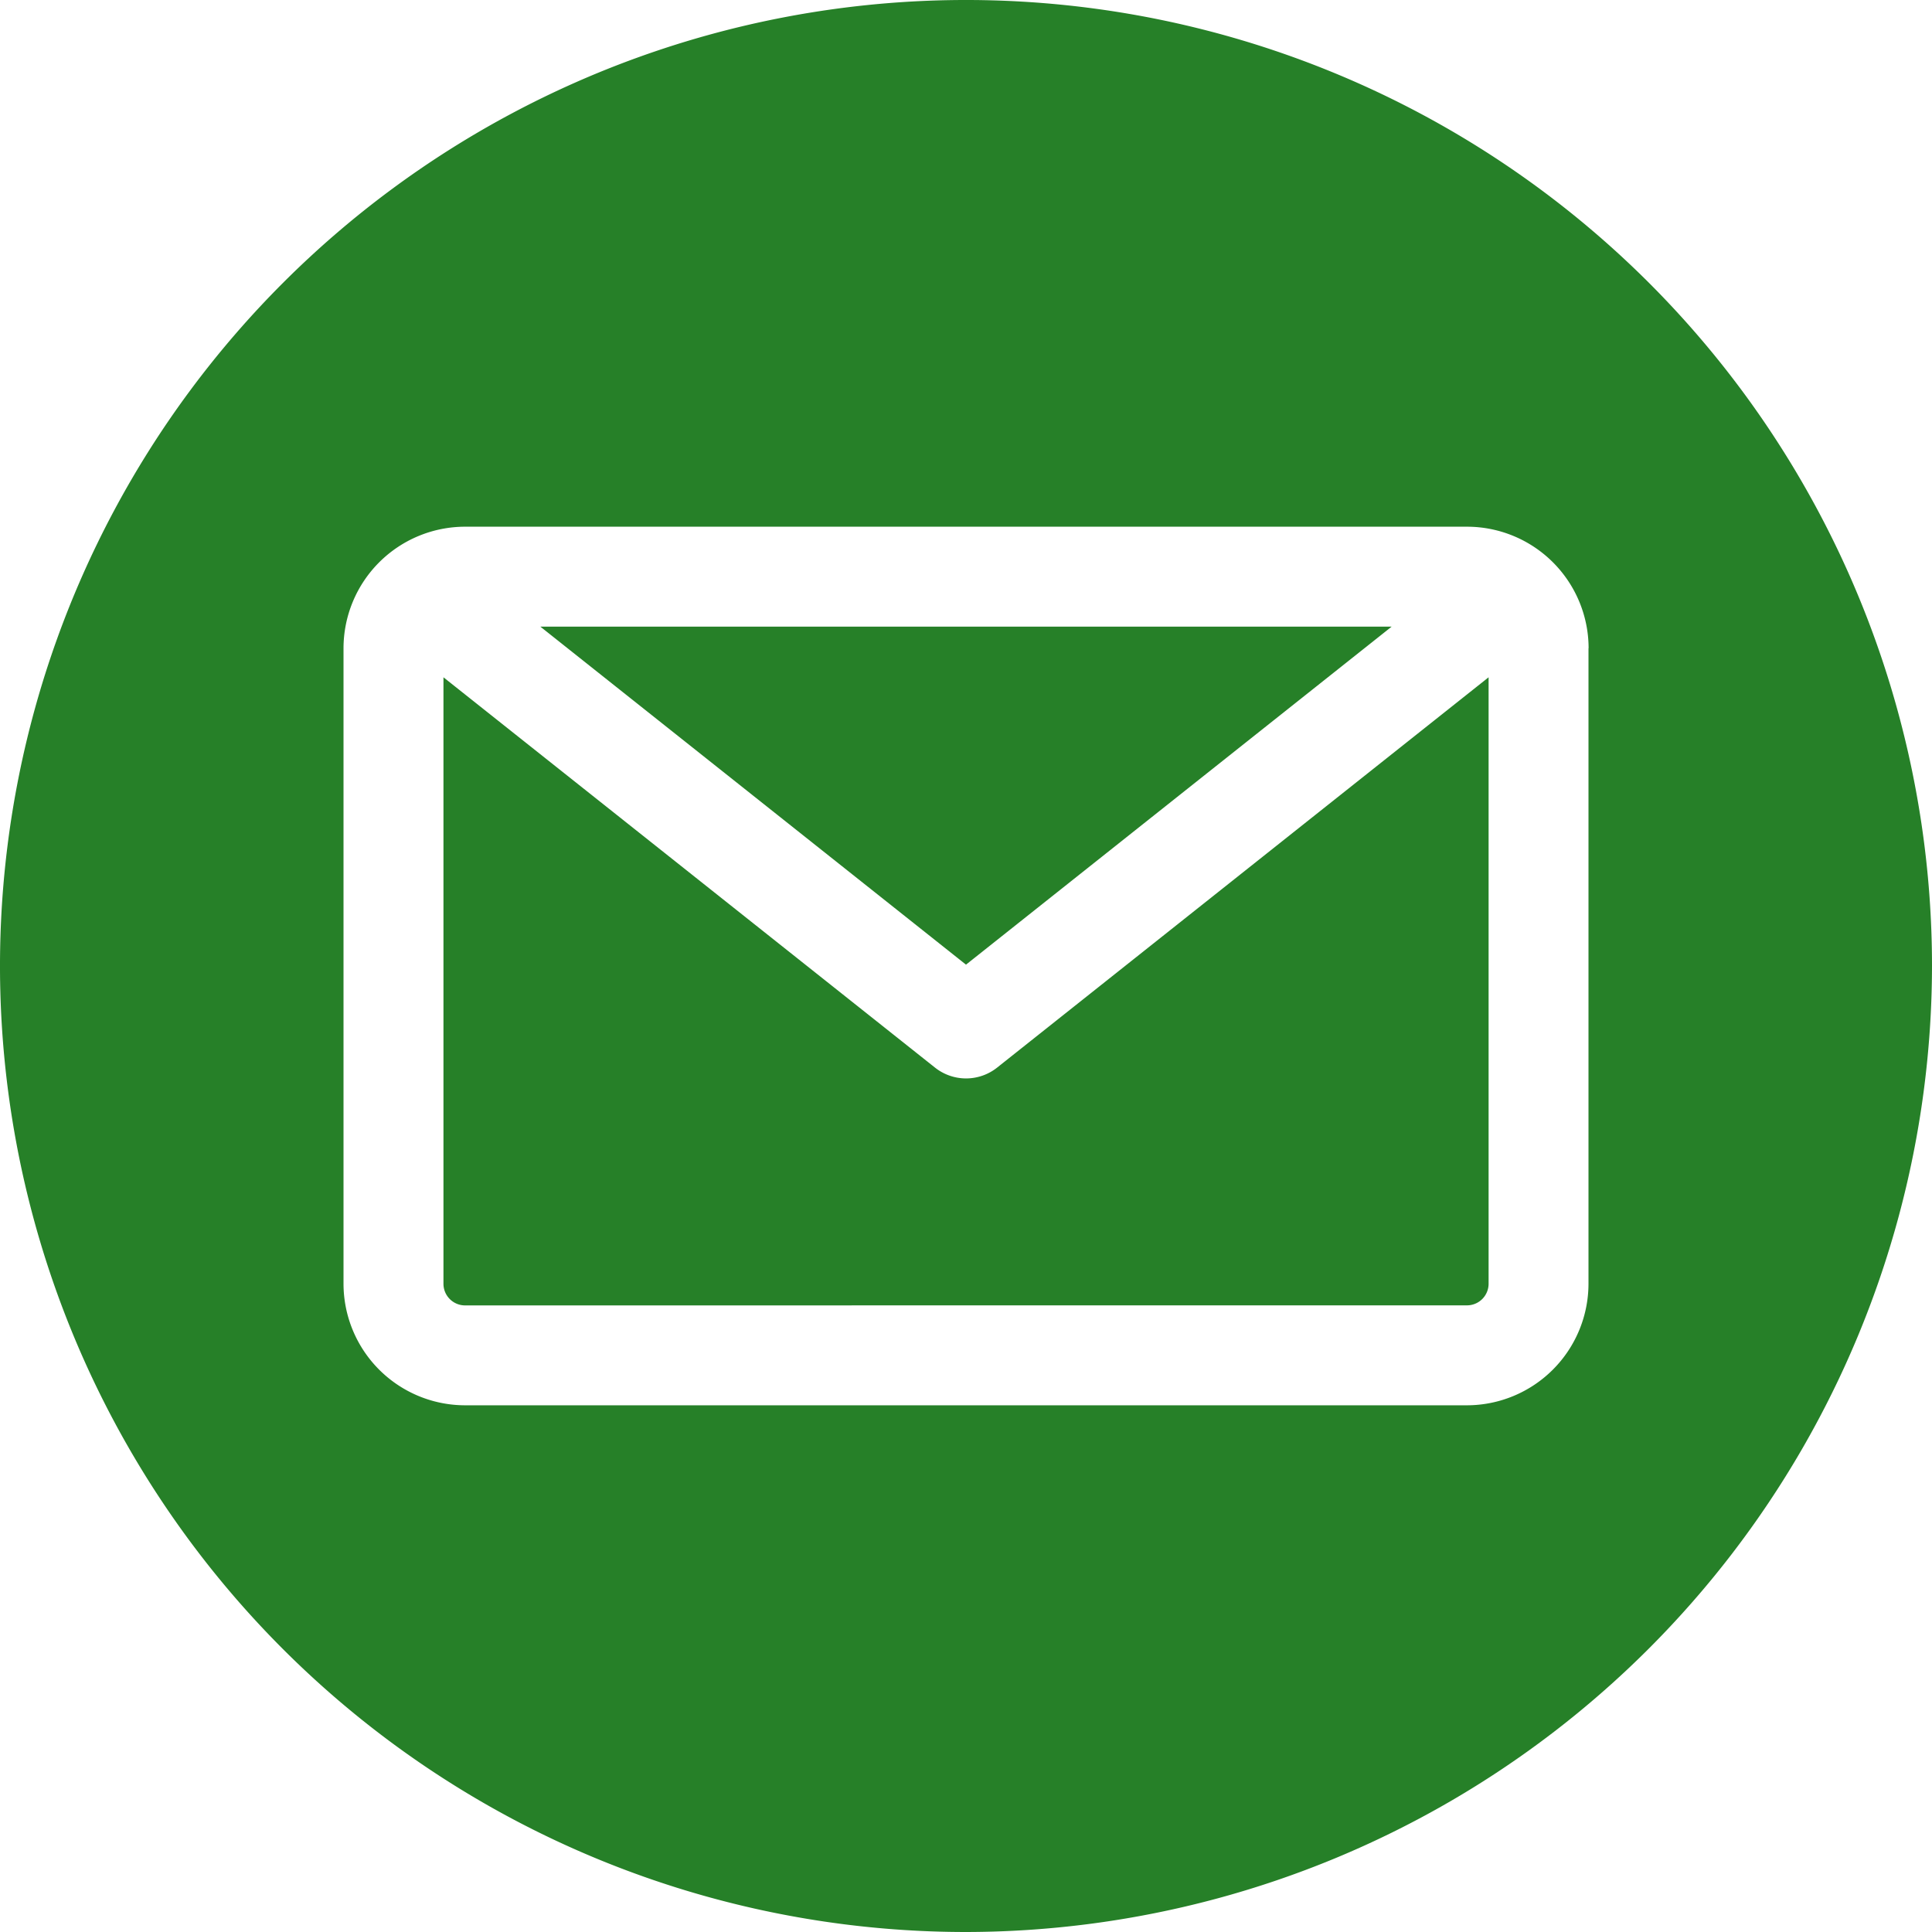
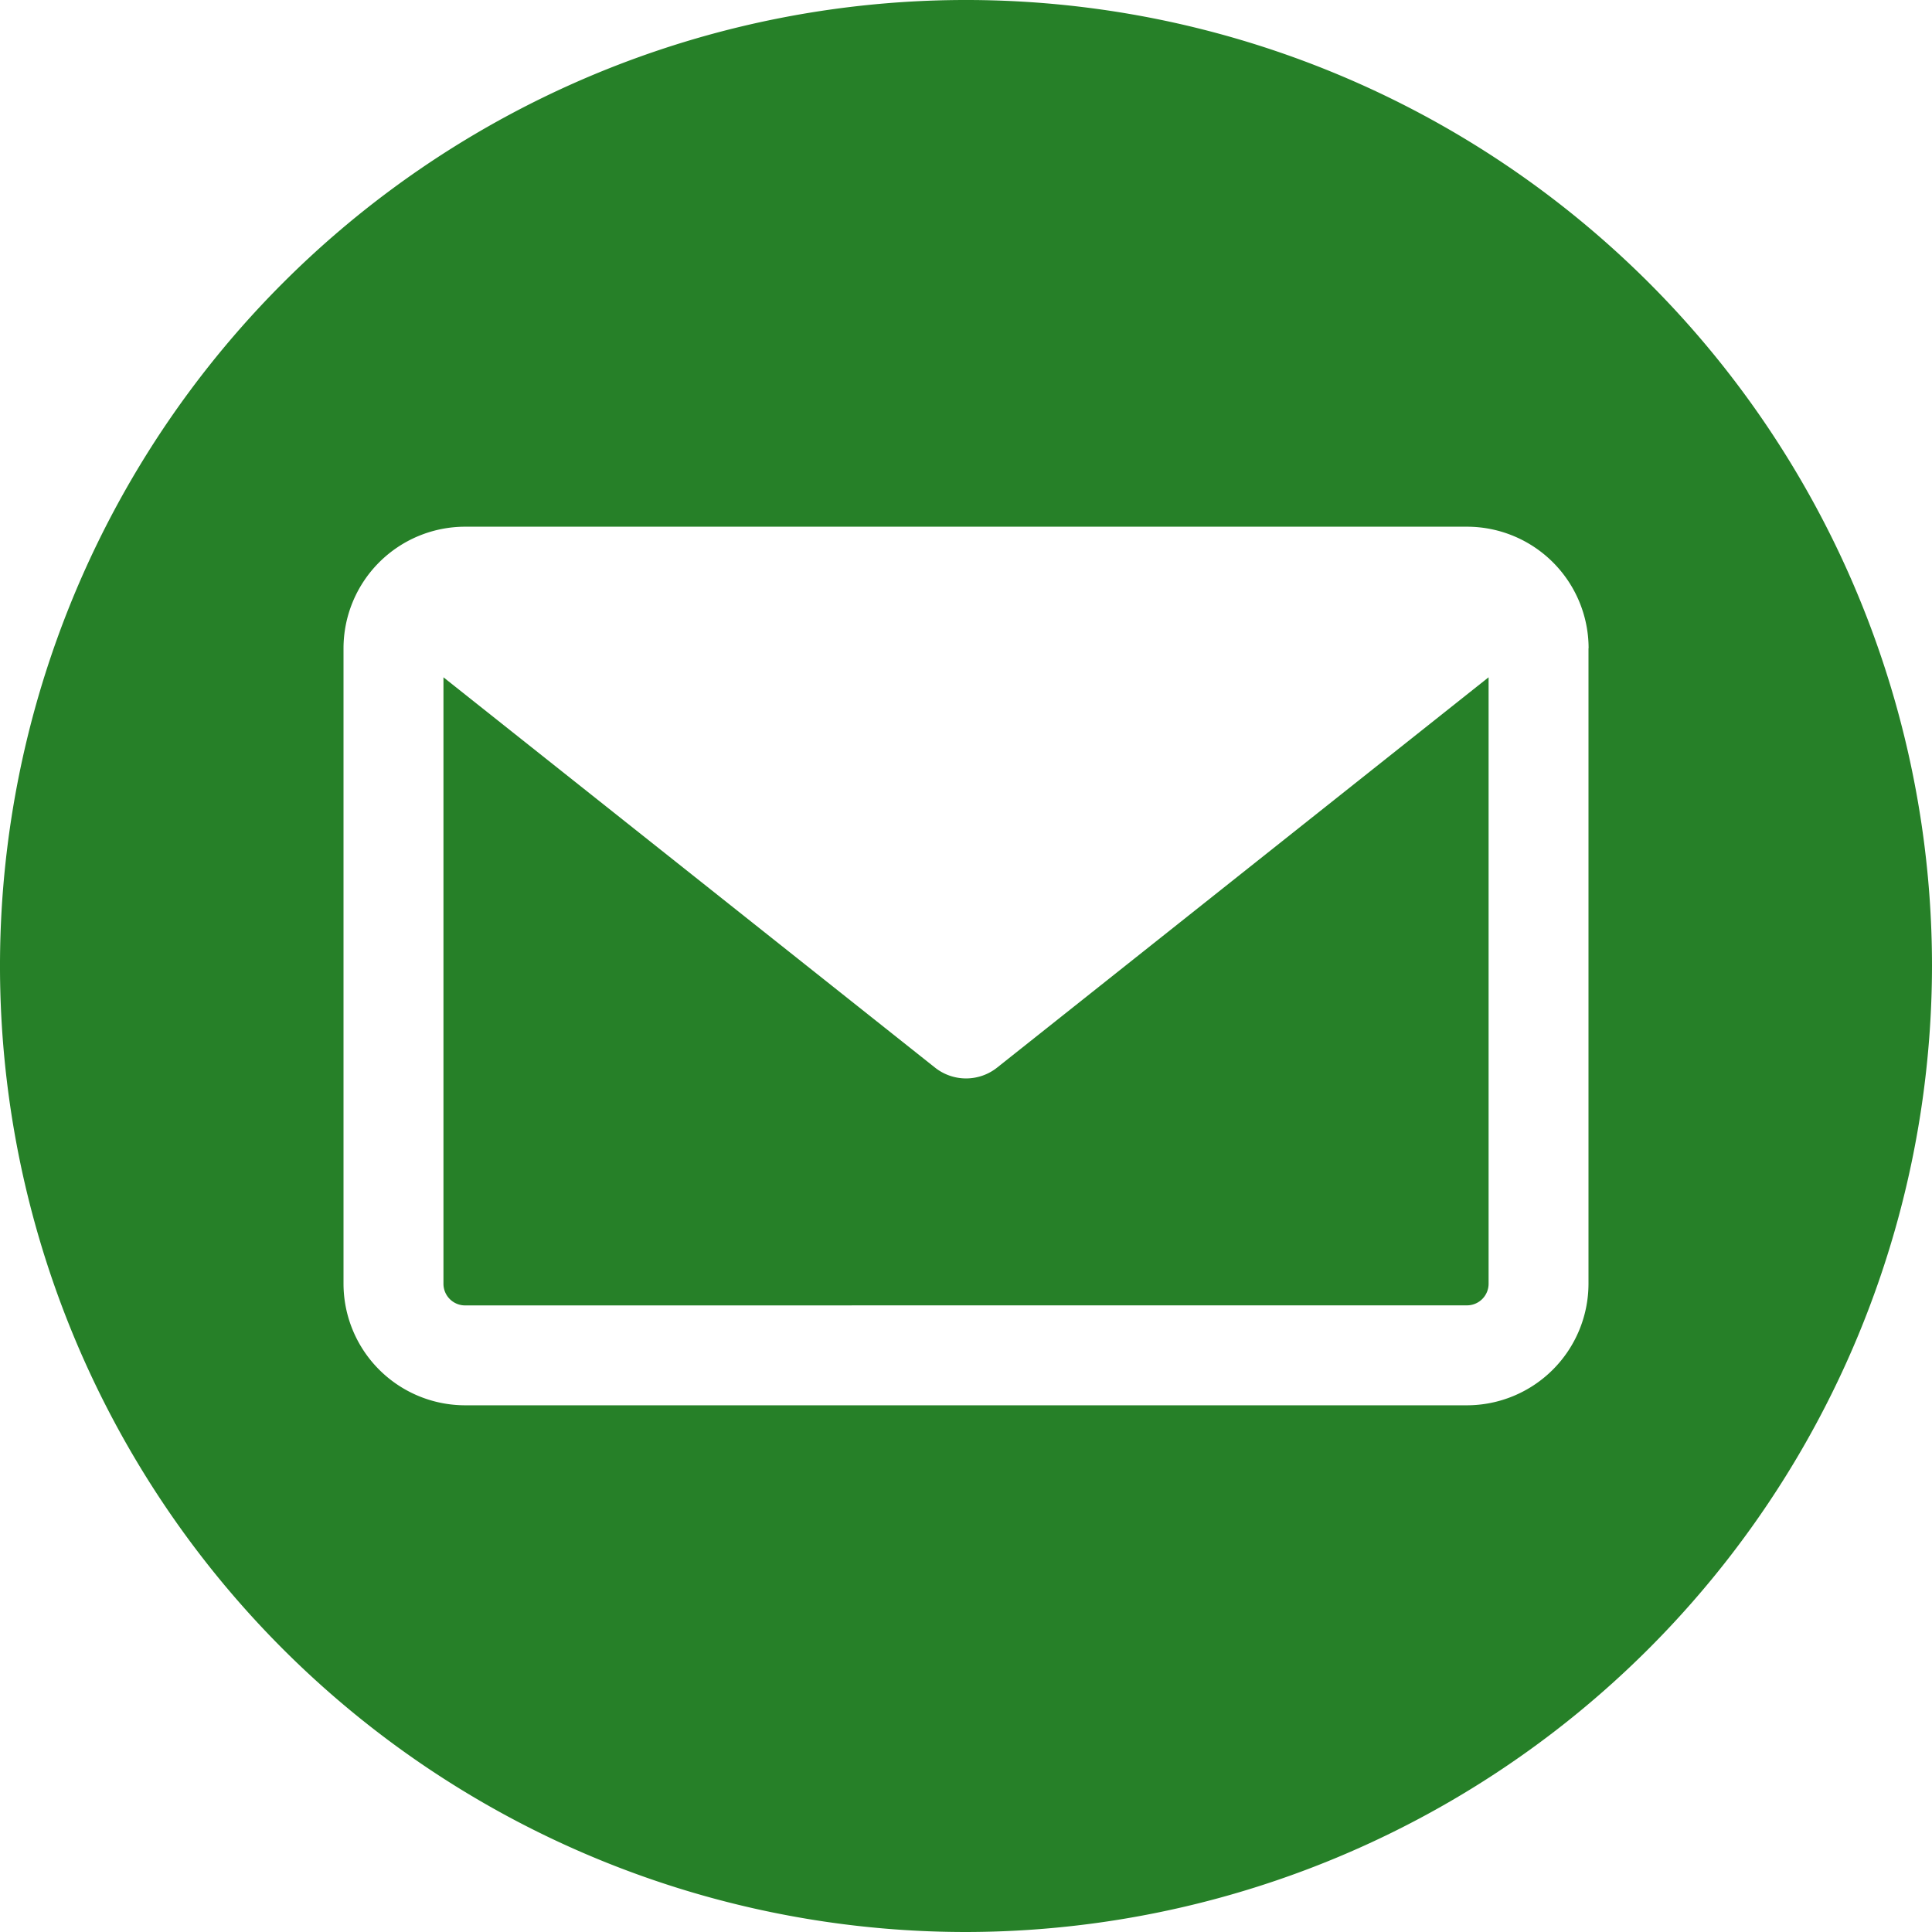
<svg xmlns="http://www.w3.org/2000/svg" width="32.958" height="32.958" viewBox="0 0 32.958 32.958">
-   <path id="email" d="M16.479,32.958A16.479,16.479,0,1,1,32.958,16.479,16.5,16.5,0,0,1,16.479,32.958Zm8.546-10.69a.369.369,0,0,0,.369-.369V11.554l-8.384,6.658a.852.852,0,0,1-1.06,0L7.565,11.554V21.9a.369.369,0,0,0,.369.369ZM23.74,10.69l-7.261,5.766L9.218,10.69Zm3.358.369V21.9a2.076,2.076,0,0,1-2.073,2.073H7.933A2.076,2.076,0,0,1,5.86,21.9V11.058A2.076,2.076,0,0,1,7.933,8.985H25.024A2.076,2.076,0,0,1,27.1,11.058Z" fill="#268028" fill-rule="evenodd" />
+   <path id="email" d="M16.479,32.958A16.479,16.479,0,1,1,32.958,16.479,16.5,16.5,0,0,1,16.479,32.958Zm8.546-10.69a.369.369,0,0,0,.369-.369V11.554l-8.384,6.658a.852.852,0,0,1-1.06,0L7.565,11.554V21.9a.369.369,0,0,0,.369.369ZM23.74,10.69l-7.261,5.766Zm3.358.369V21.9a2.076,2.076,0,0,1-2.073,2.073H7.933A2.076,2.076,0,0,1,5.86,21.9V11.058A2.076,2.076,0,0,1,7.933,8.985H25.024A2.076,2.076,0,0,1,27.1,11.058Z" fill="#268028" fill-rule="evenodd" />
</svg>